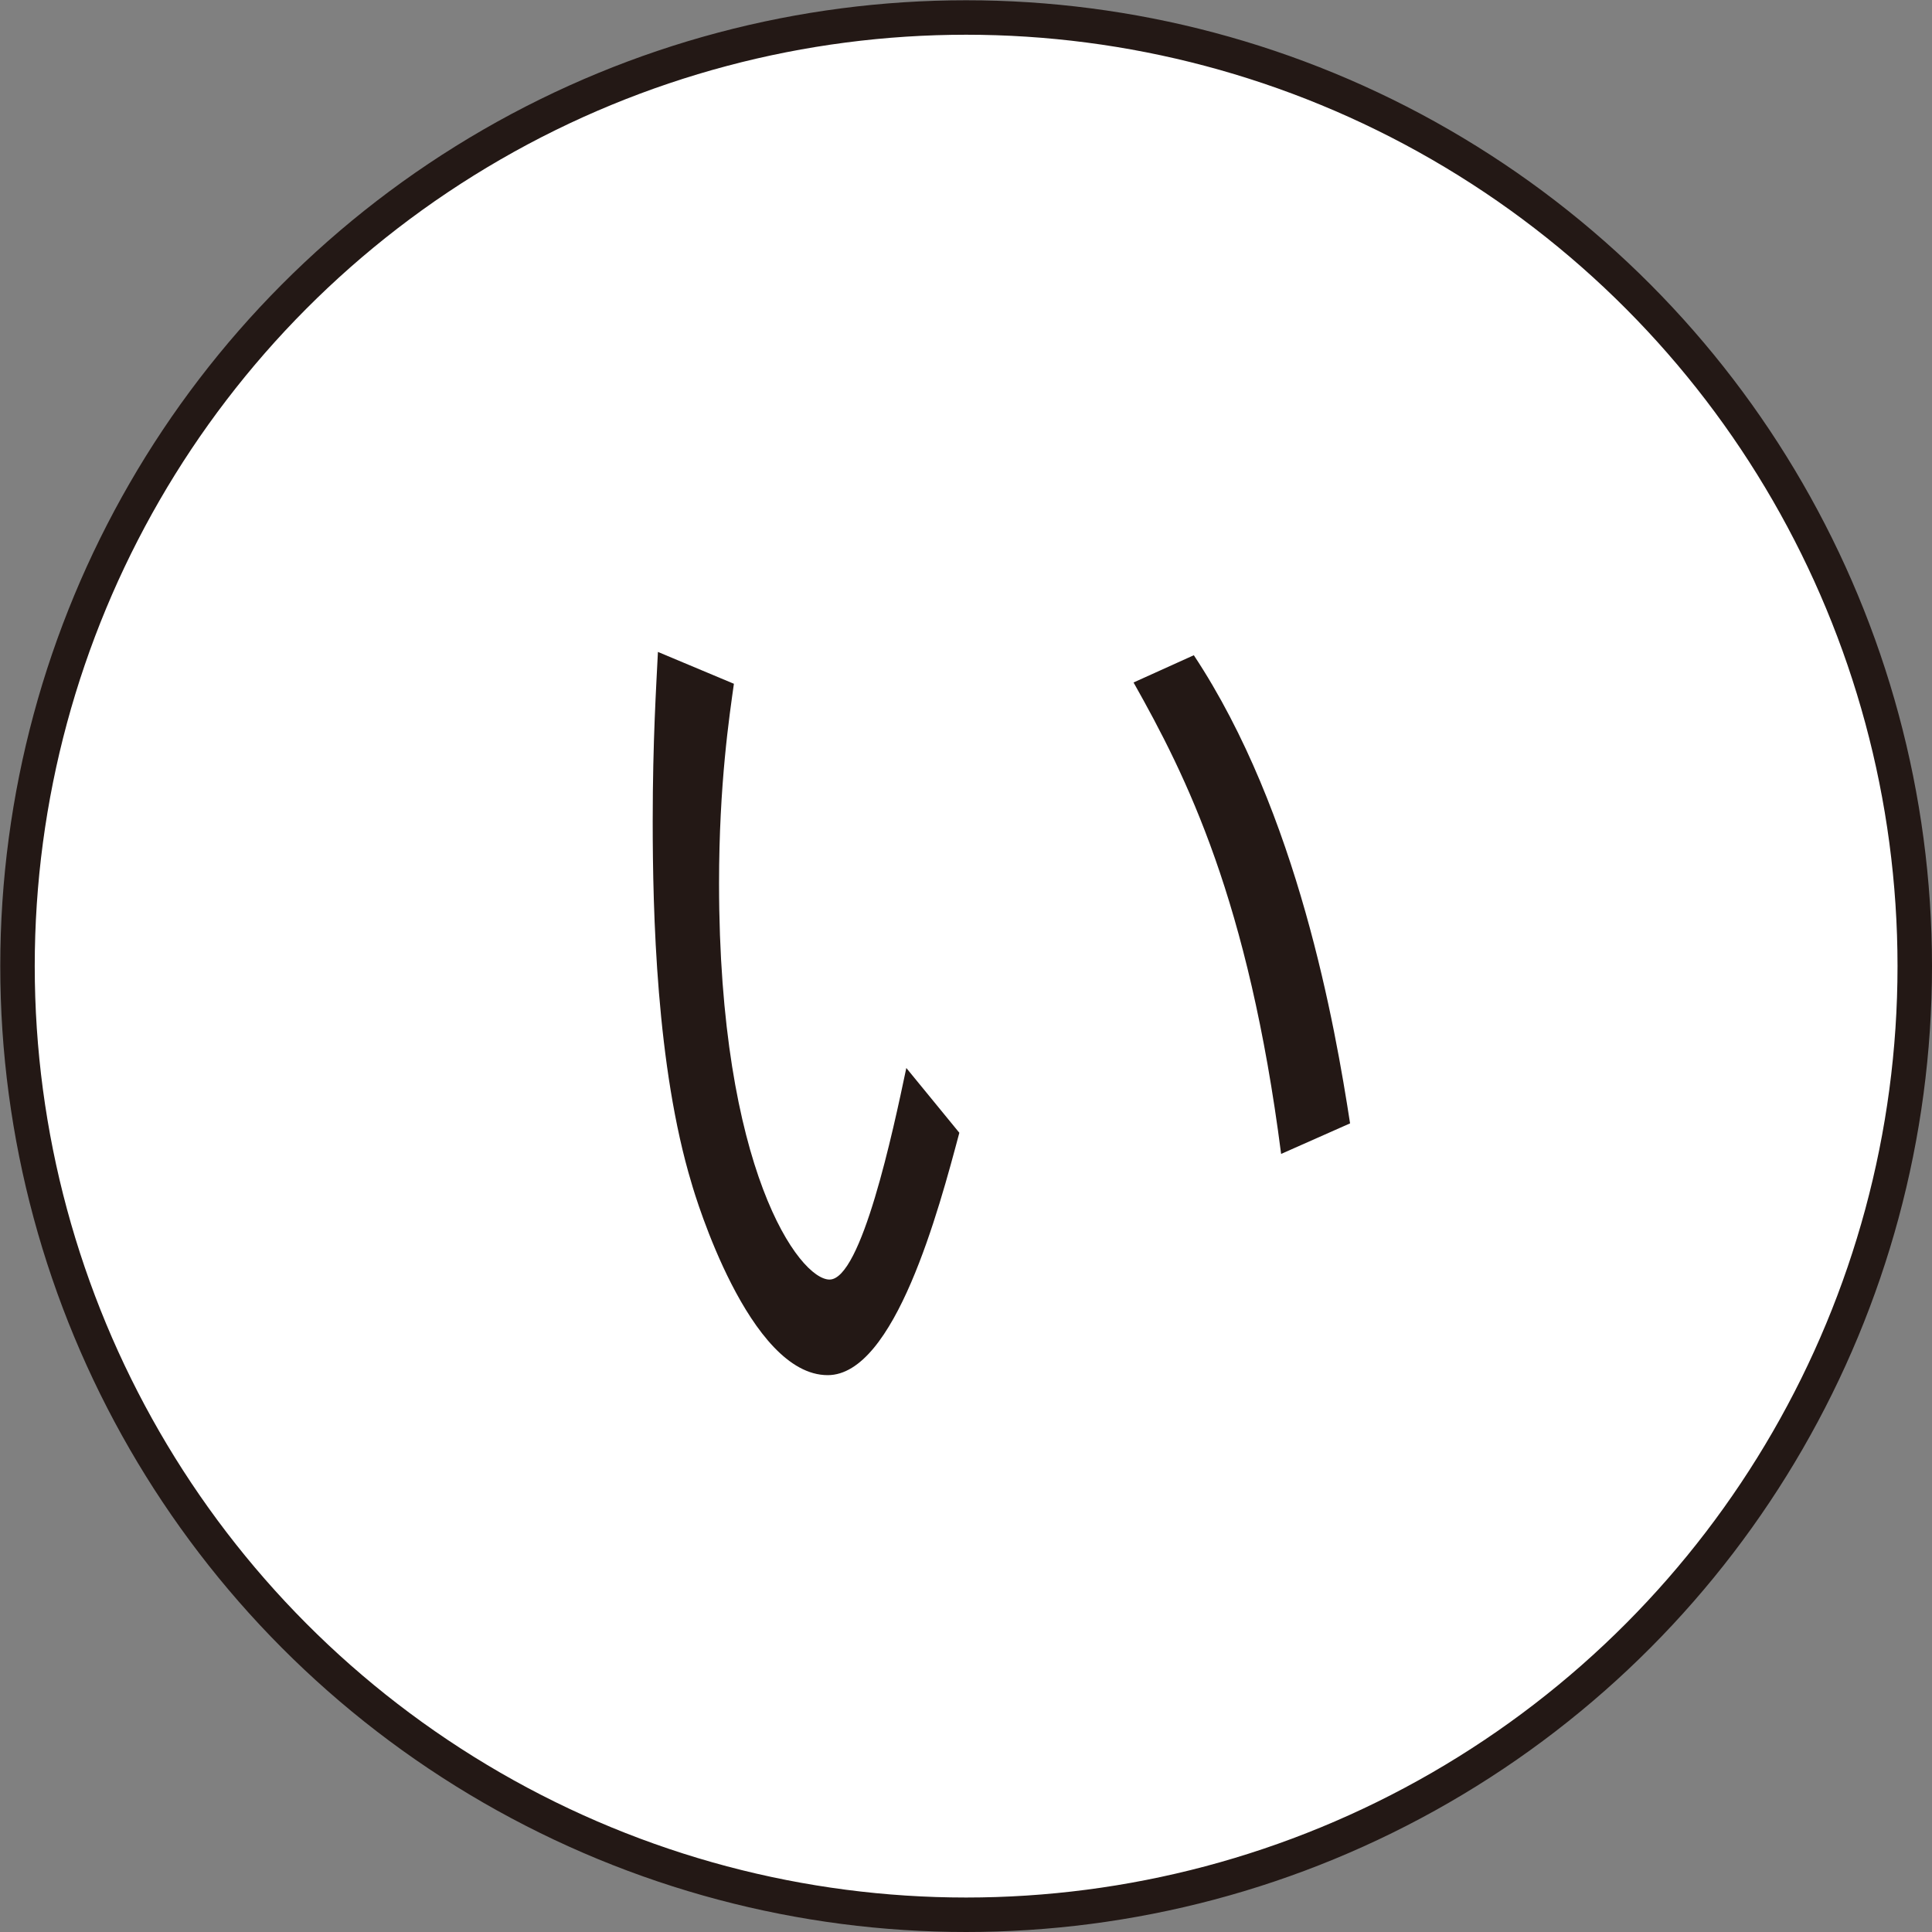
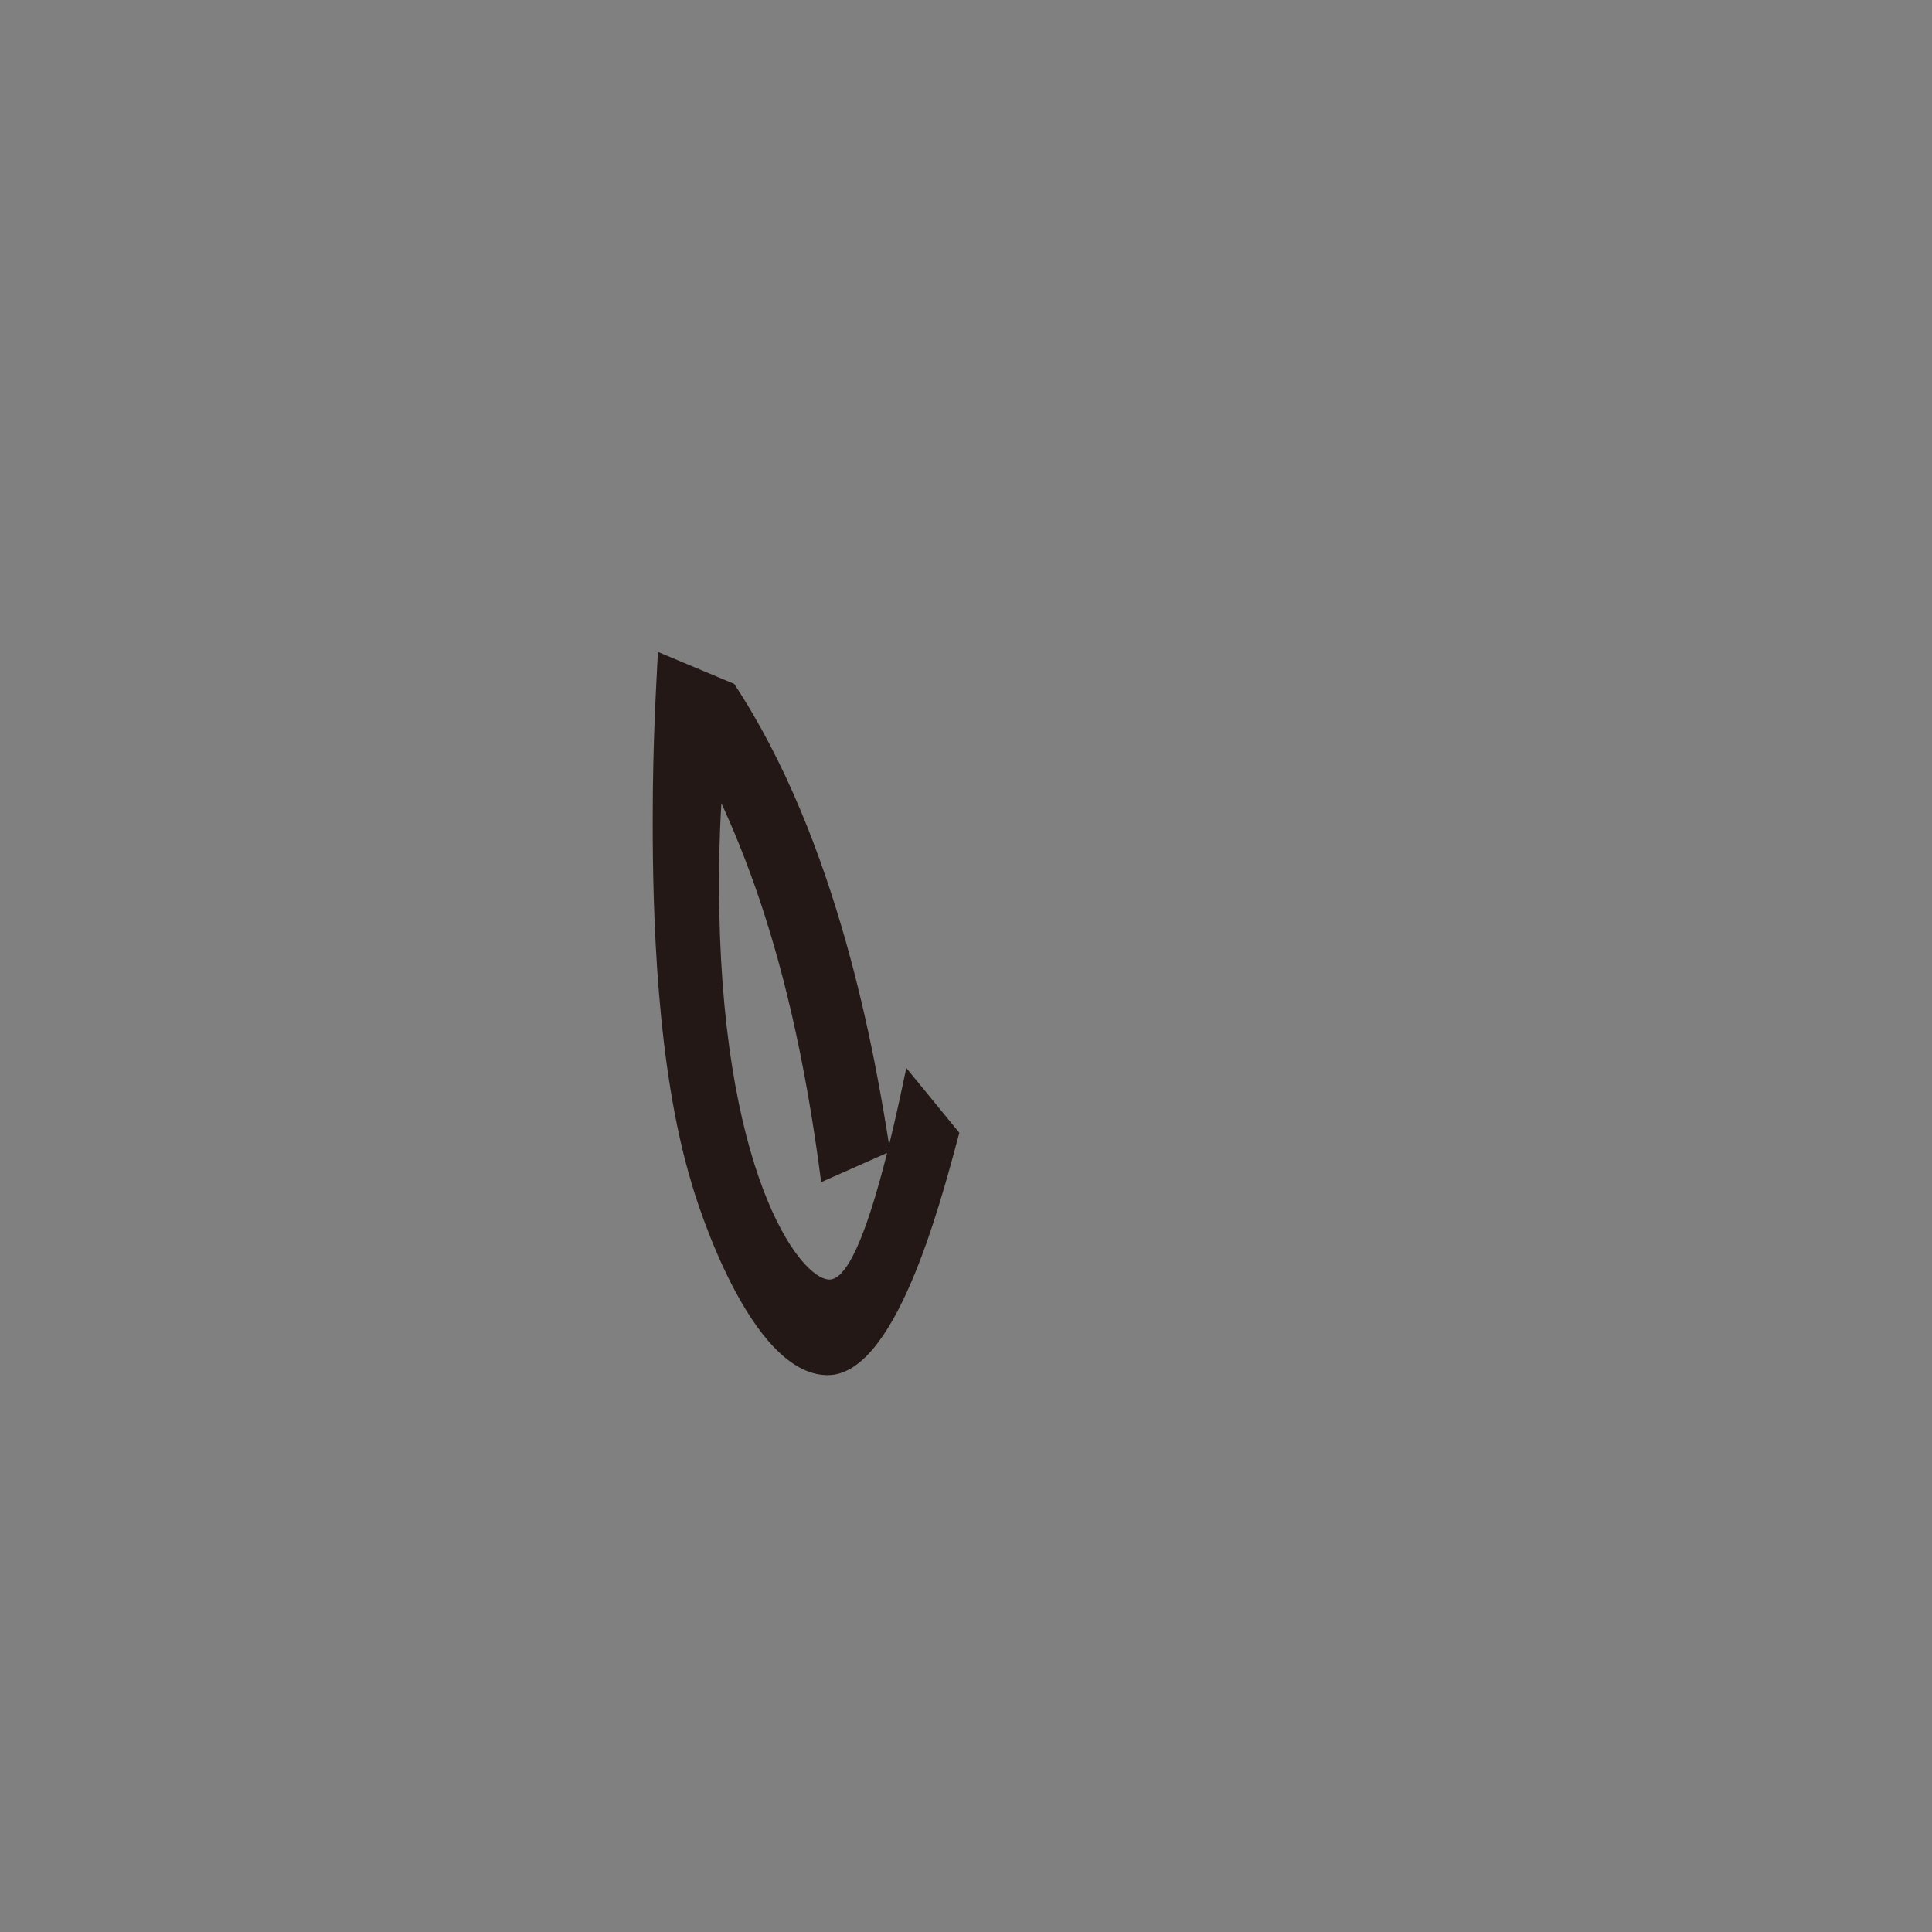
<svg xmlns="http://www.w3.org/2000/svg" id="a" viewBox="0 0 73.97 73.97">
  <rect x="0" y="0" width="73.97" height="73.97" fill="#808080" stroke="none" />
-   <circle cx="36.99" cy="36.99" r="36.32" style="fill:#fff; stroke:#231815; stroke-miterlimit:10; stroke-width:1.32px;" />
-   <path d="m28.1,26.17c-.17,1.22-.57,3.83-.57,7.65,0,10.99,3.08,15.17,4.23,15.17,1.22,0,2.43-5.67,2.94-8.1l2.03,2.48c-.78,2.93-2.47,9.28-5.04,9.28-3.01,0-5.07-6.84-5.21-7.34-1.35-4.46-1.49-10.4-1.49-13.87,0-3.11.14-5.22.2-6.48l2.91,1.22Zm17.61-1.08c3.99,6.03,5.41,14.23,5.98,17.92l-2.64,1.17c-1.25-9.72-3.62-14.45-5.65-18.05l2.3-1.04Z" style="fill:#231815; stroke-width:0px;" />
+   <path d="m28.1,26.17c-.17,1.22-.57,3.83-.57,7.65,0,10.99,3.08,15.17,4.23,15.17,1.22,0,2.43-5.67,2.94-8.1l2.03,2.48c-.78,2.93-2.47,9.28-5.04,9.28-3.01,0-5.07-6.84-5.21-7.34-1.35-4.46-1.49-10.4-1.49-13.87,0-3.11.14-5.22.2-6.48l2.91,1.22Zc3.99,6.03,5.41,14.23,5.98,17.92l-2.64,1.17c-1.25-9.72-3.62-14.45-5.65-18.05l2.3-1.04Z" style="fill:#231815; stroke-width:0px;" />
</svg>